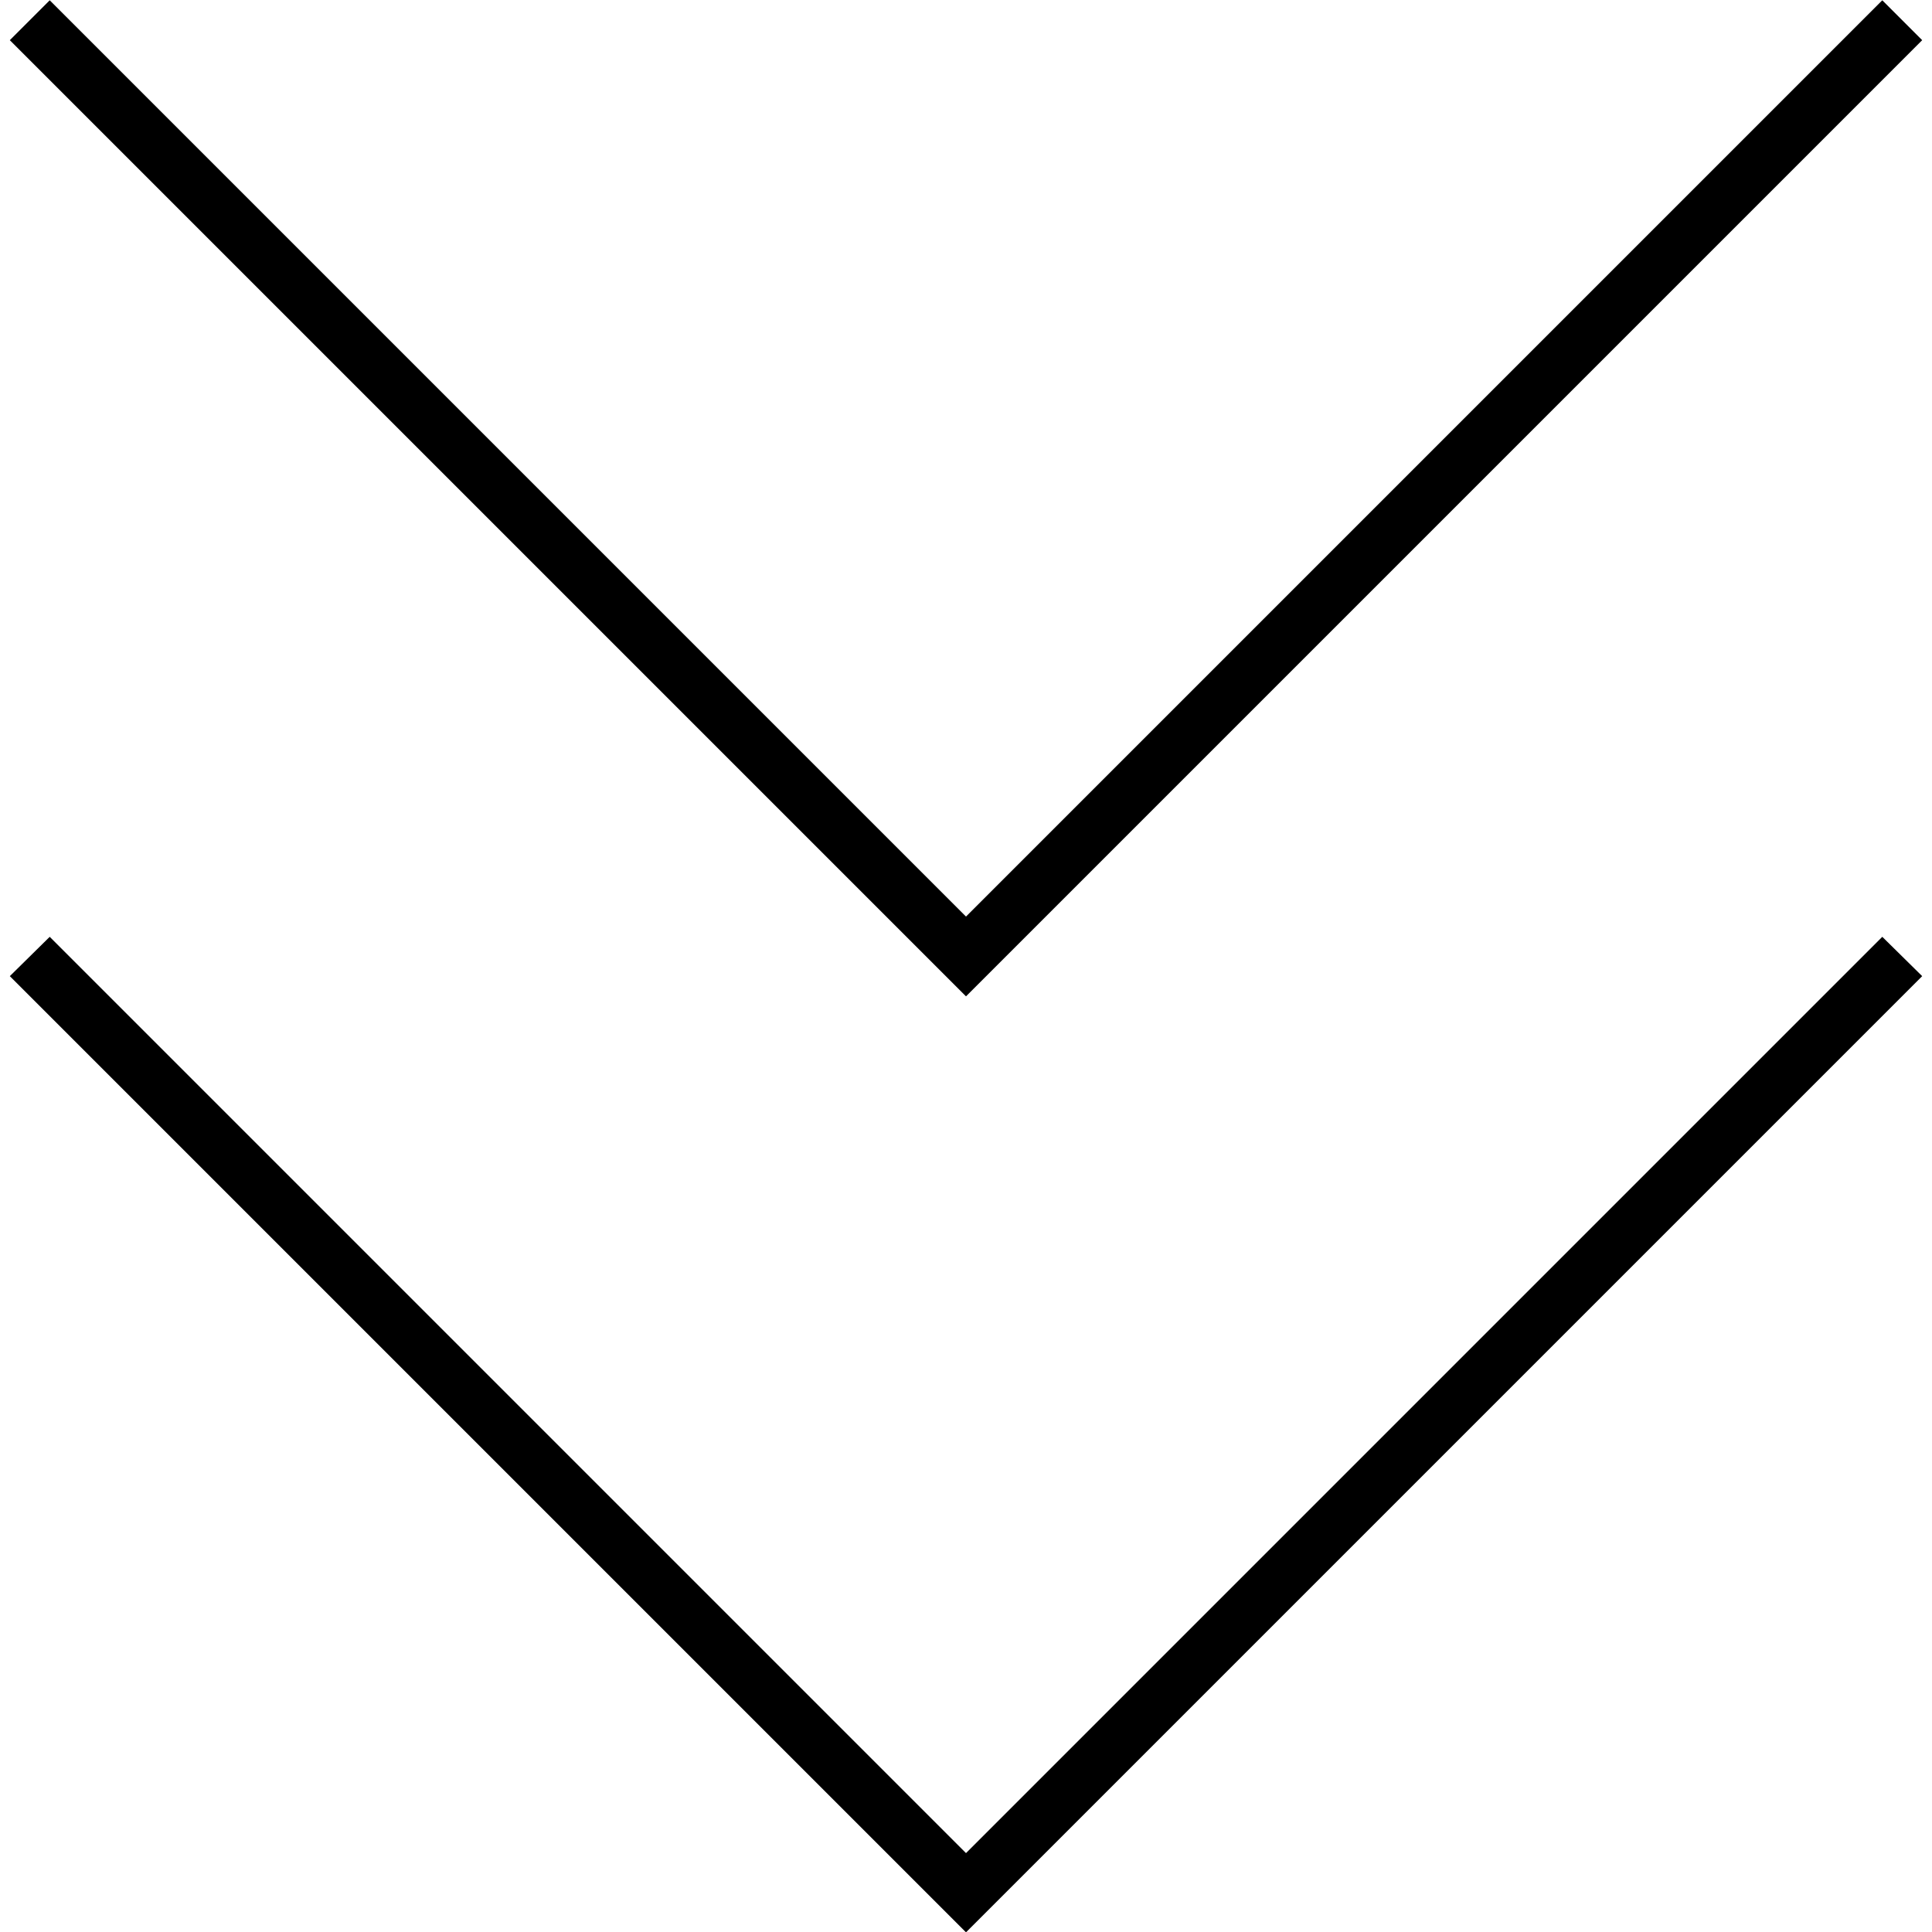
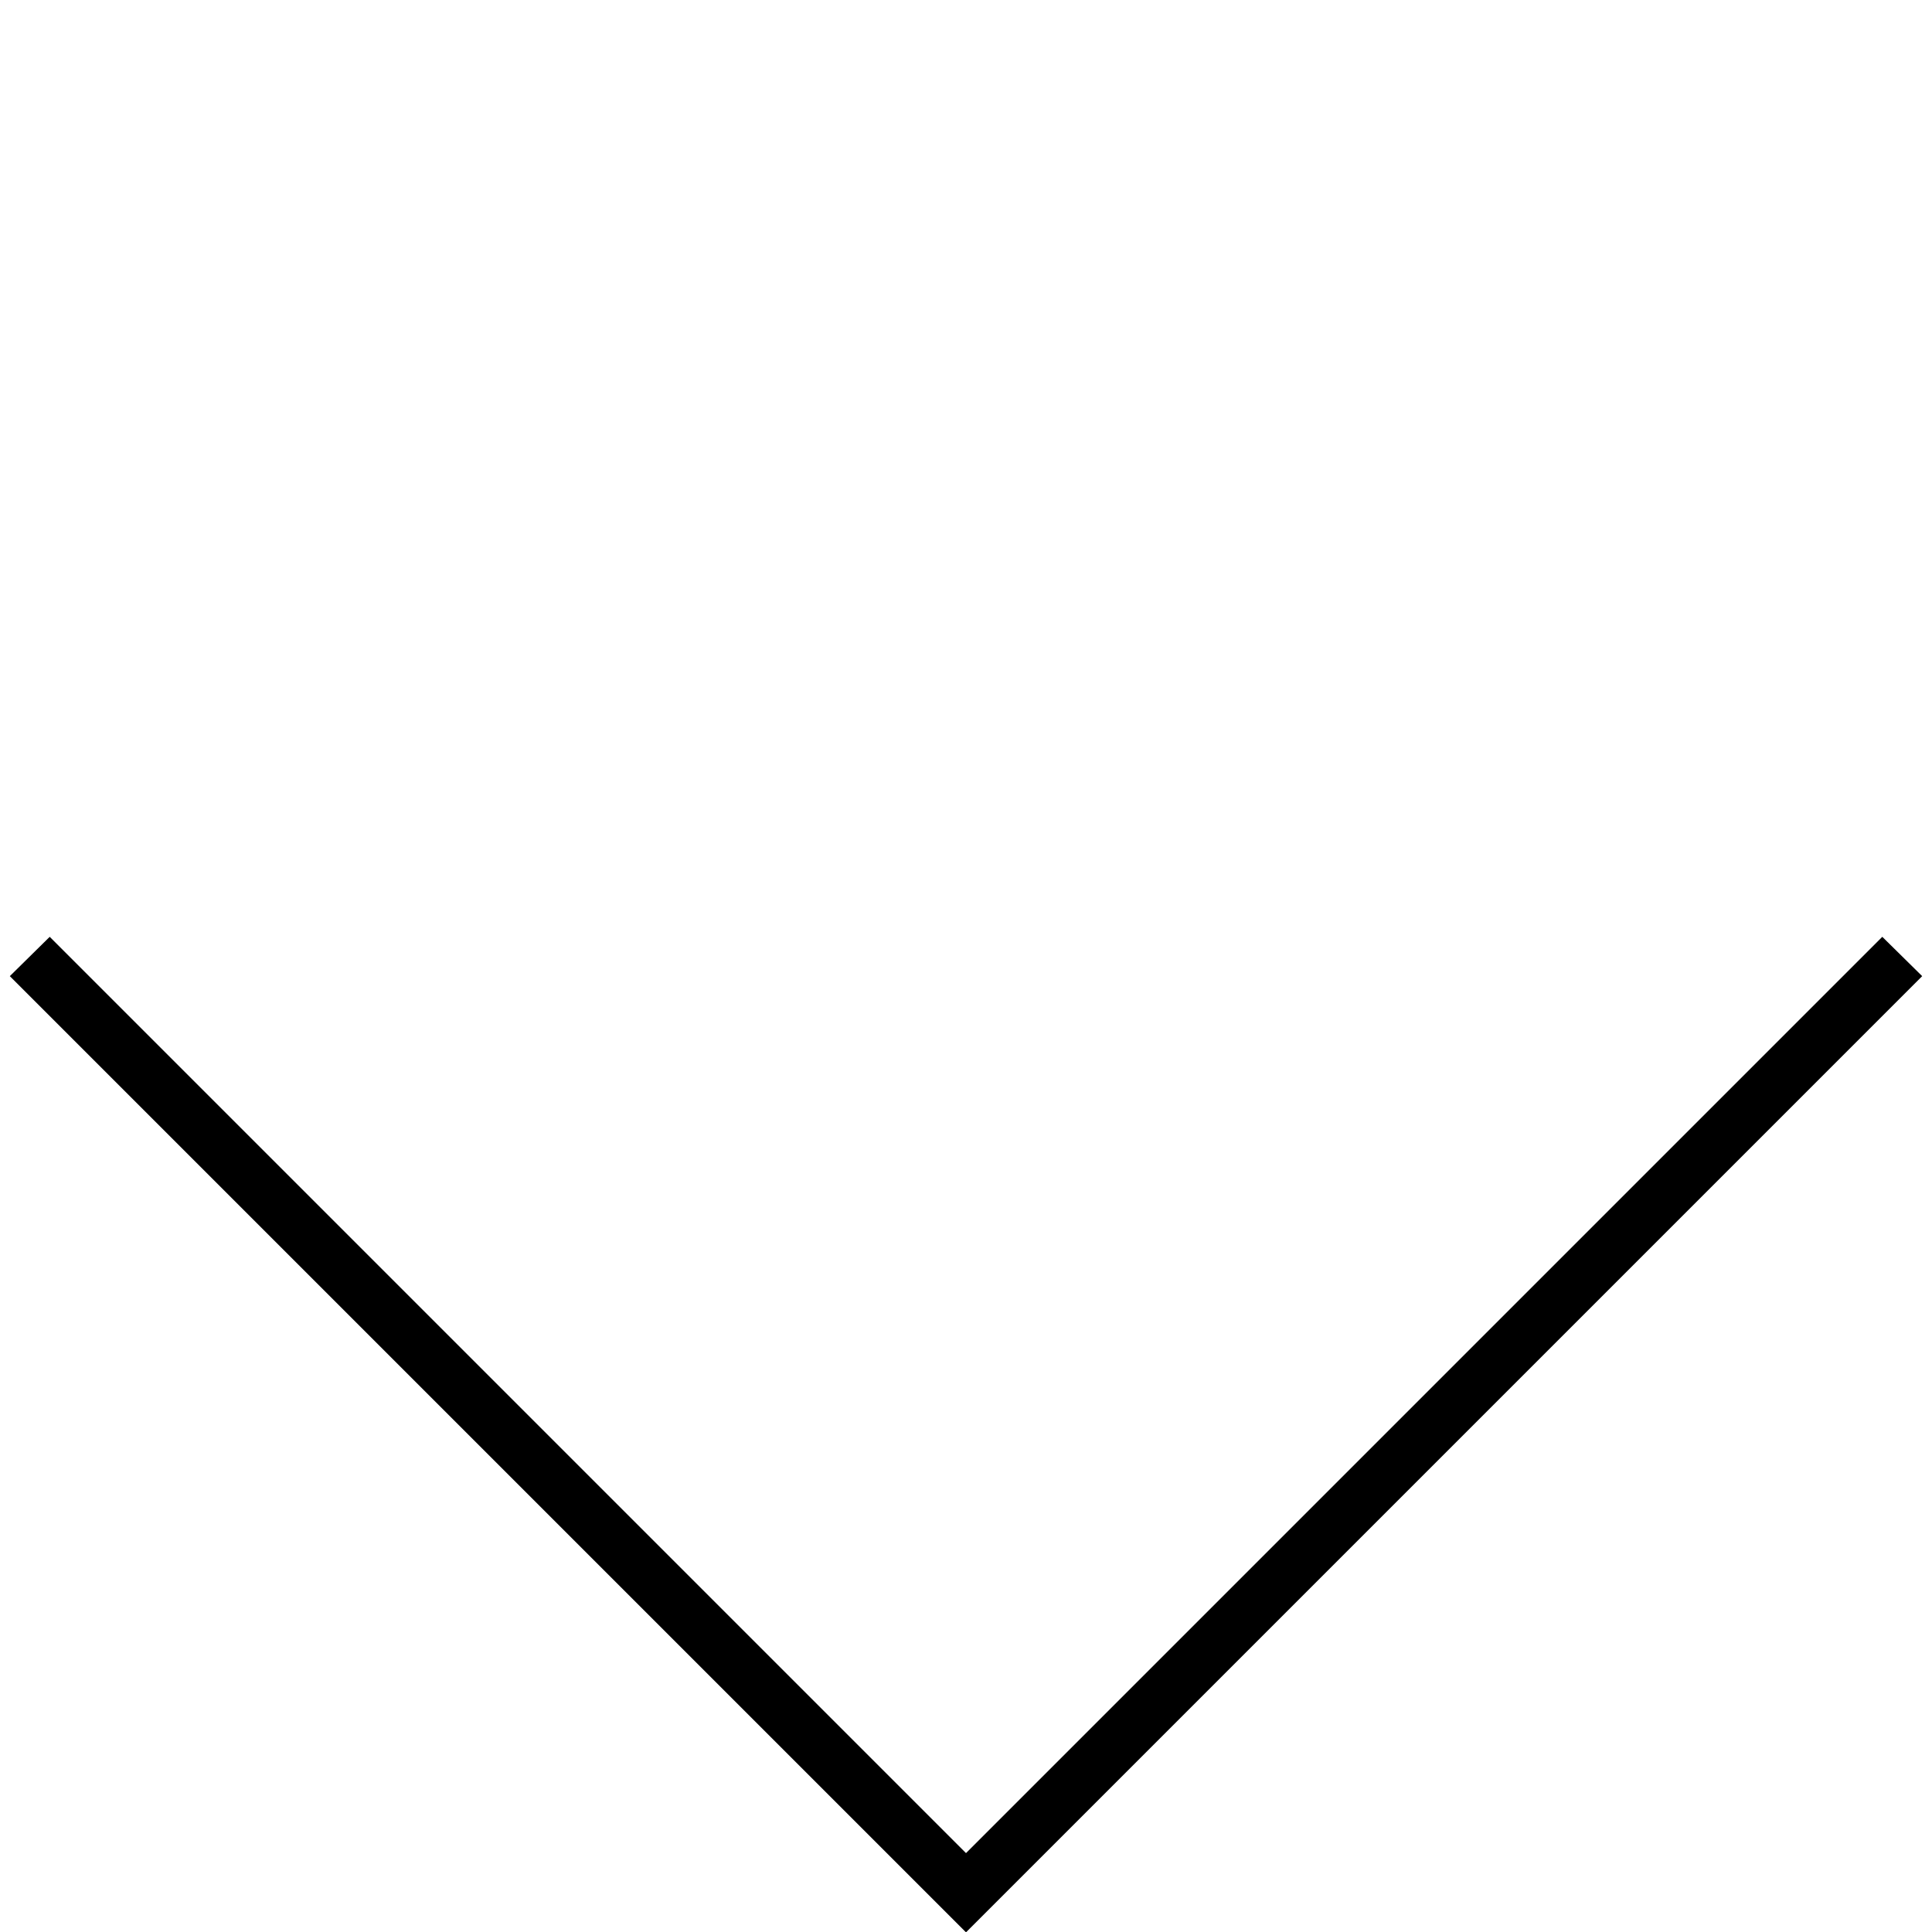
<svg xmlns="http://www.w3.org/2000/svg" width="48" height="48" viewBox="0 0 48 48" fill="none">
-   <path d="M0.244 0.998L1.235 0.007L24 22.772L46.765 0.007L47.756 0.998L24 24.754L0.244 0.998Z" fill="black" />
  <path d="M0.244 24.252L1.235 23.275L24 46.04L46.765 23.275L47.756 24.252L24 48.008L0.244 24.252Z" fill="black" />
</svg>